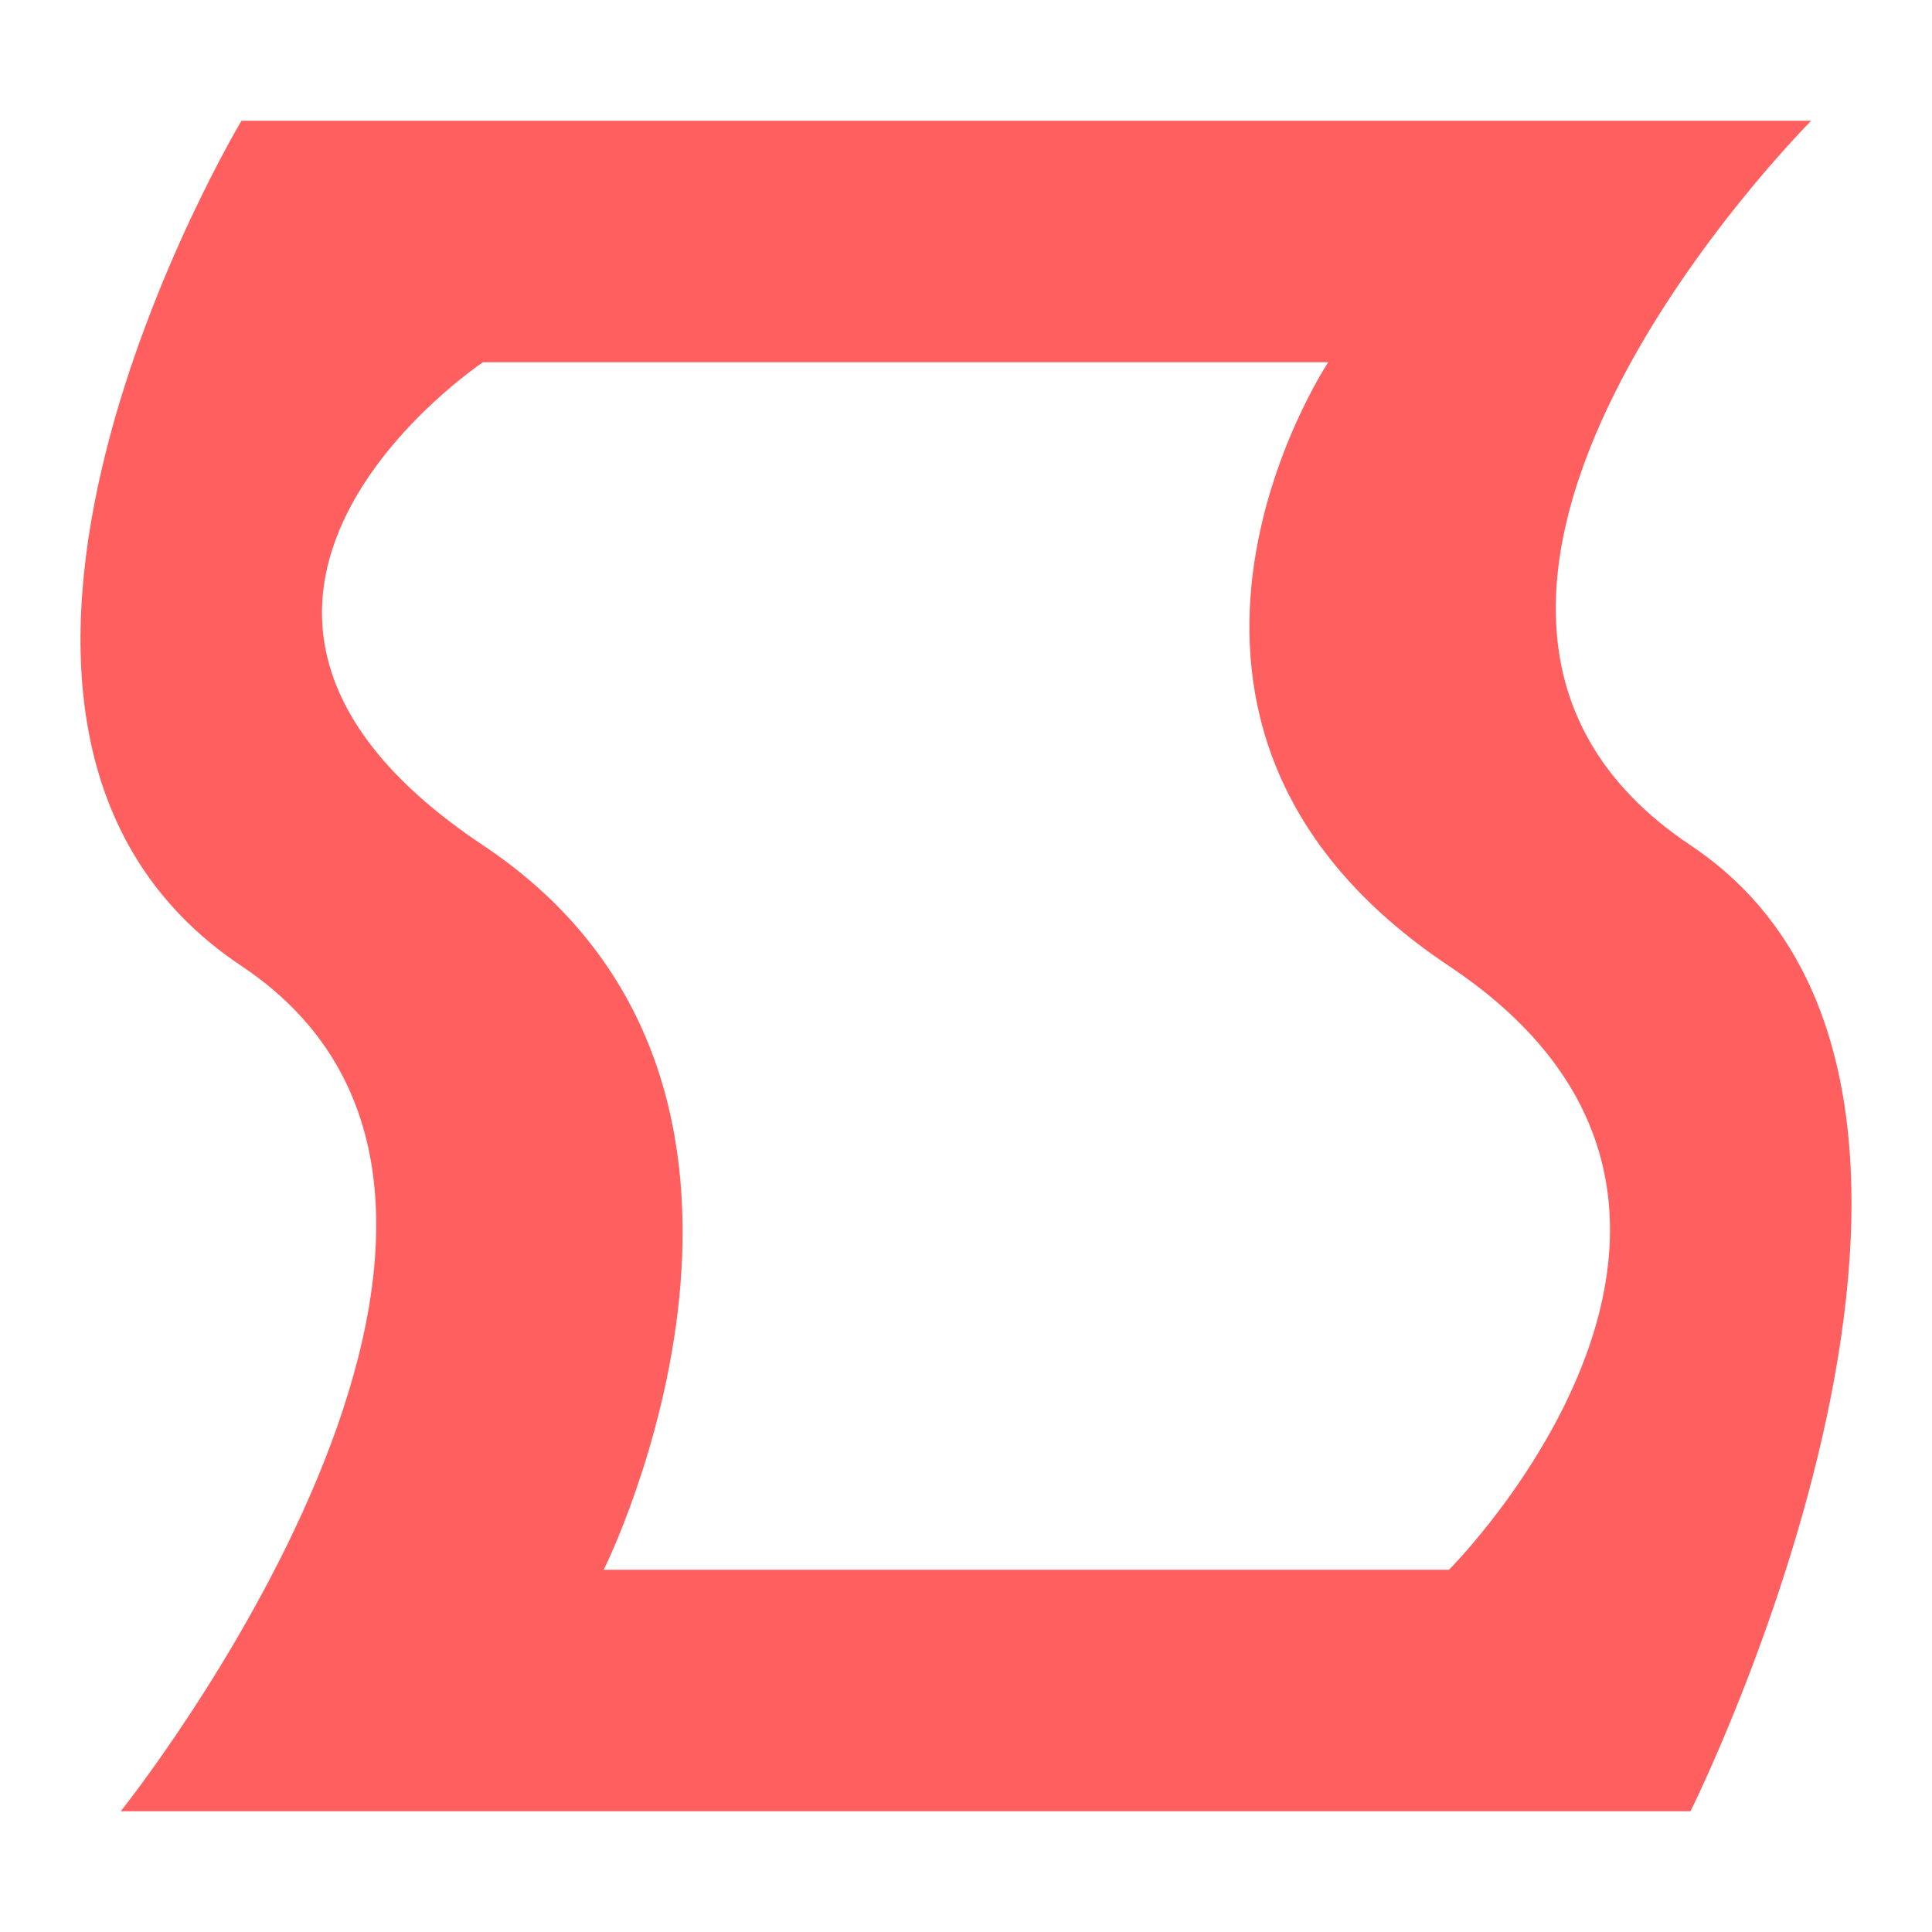
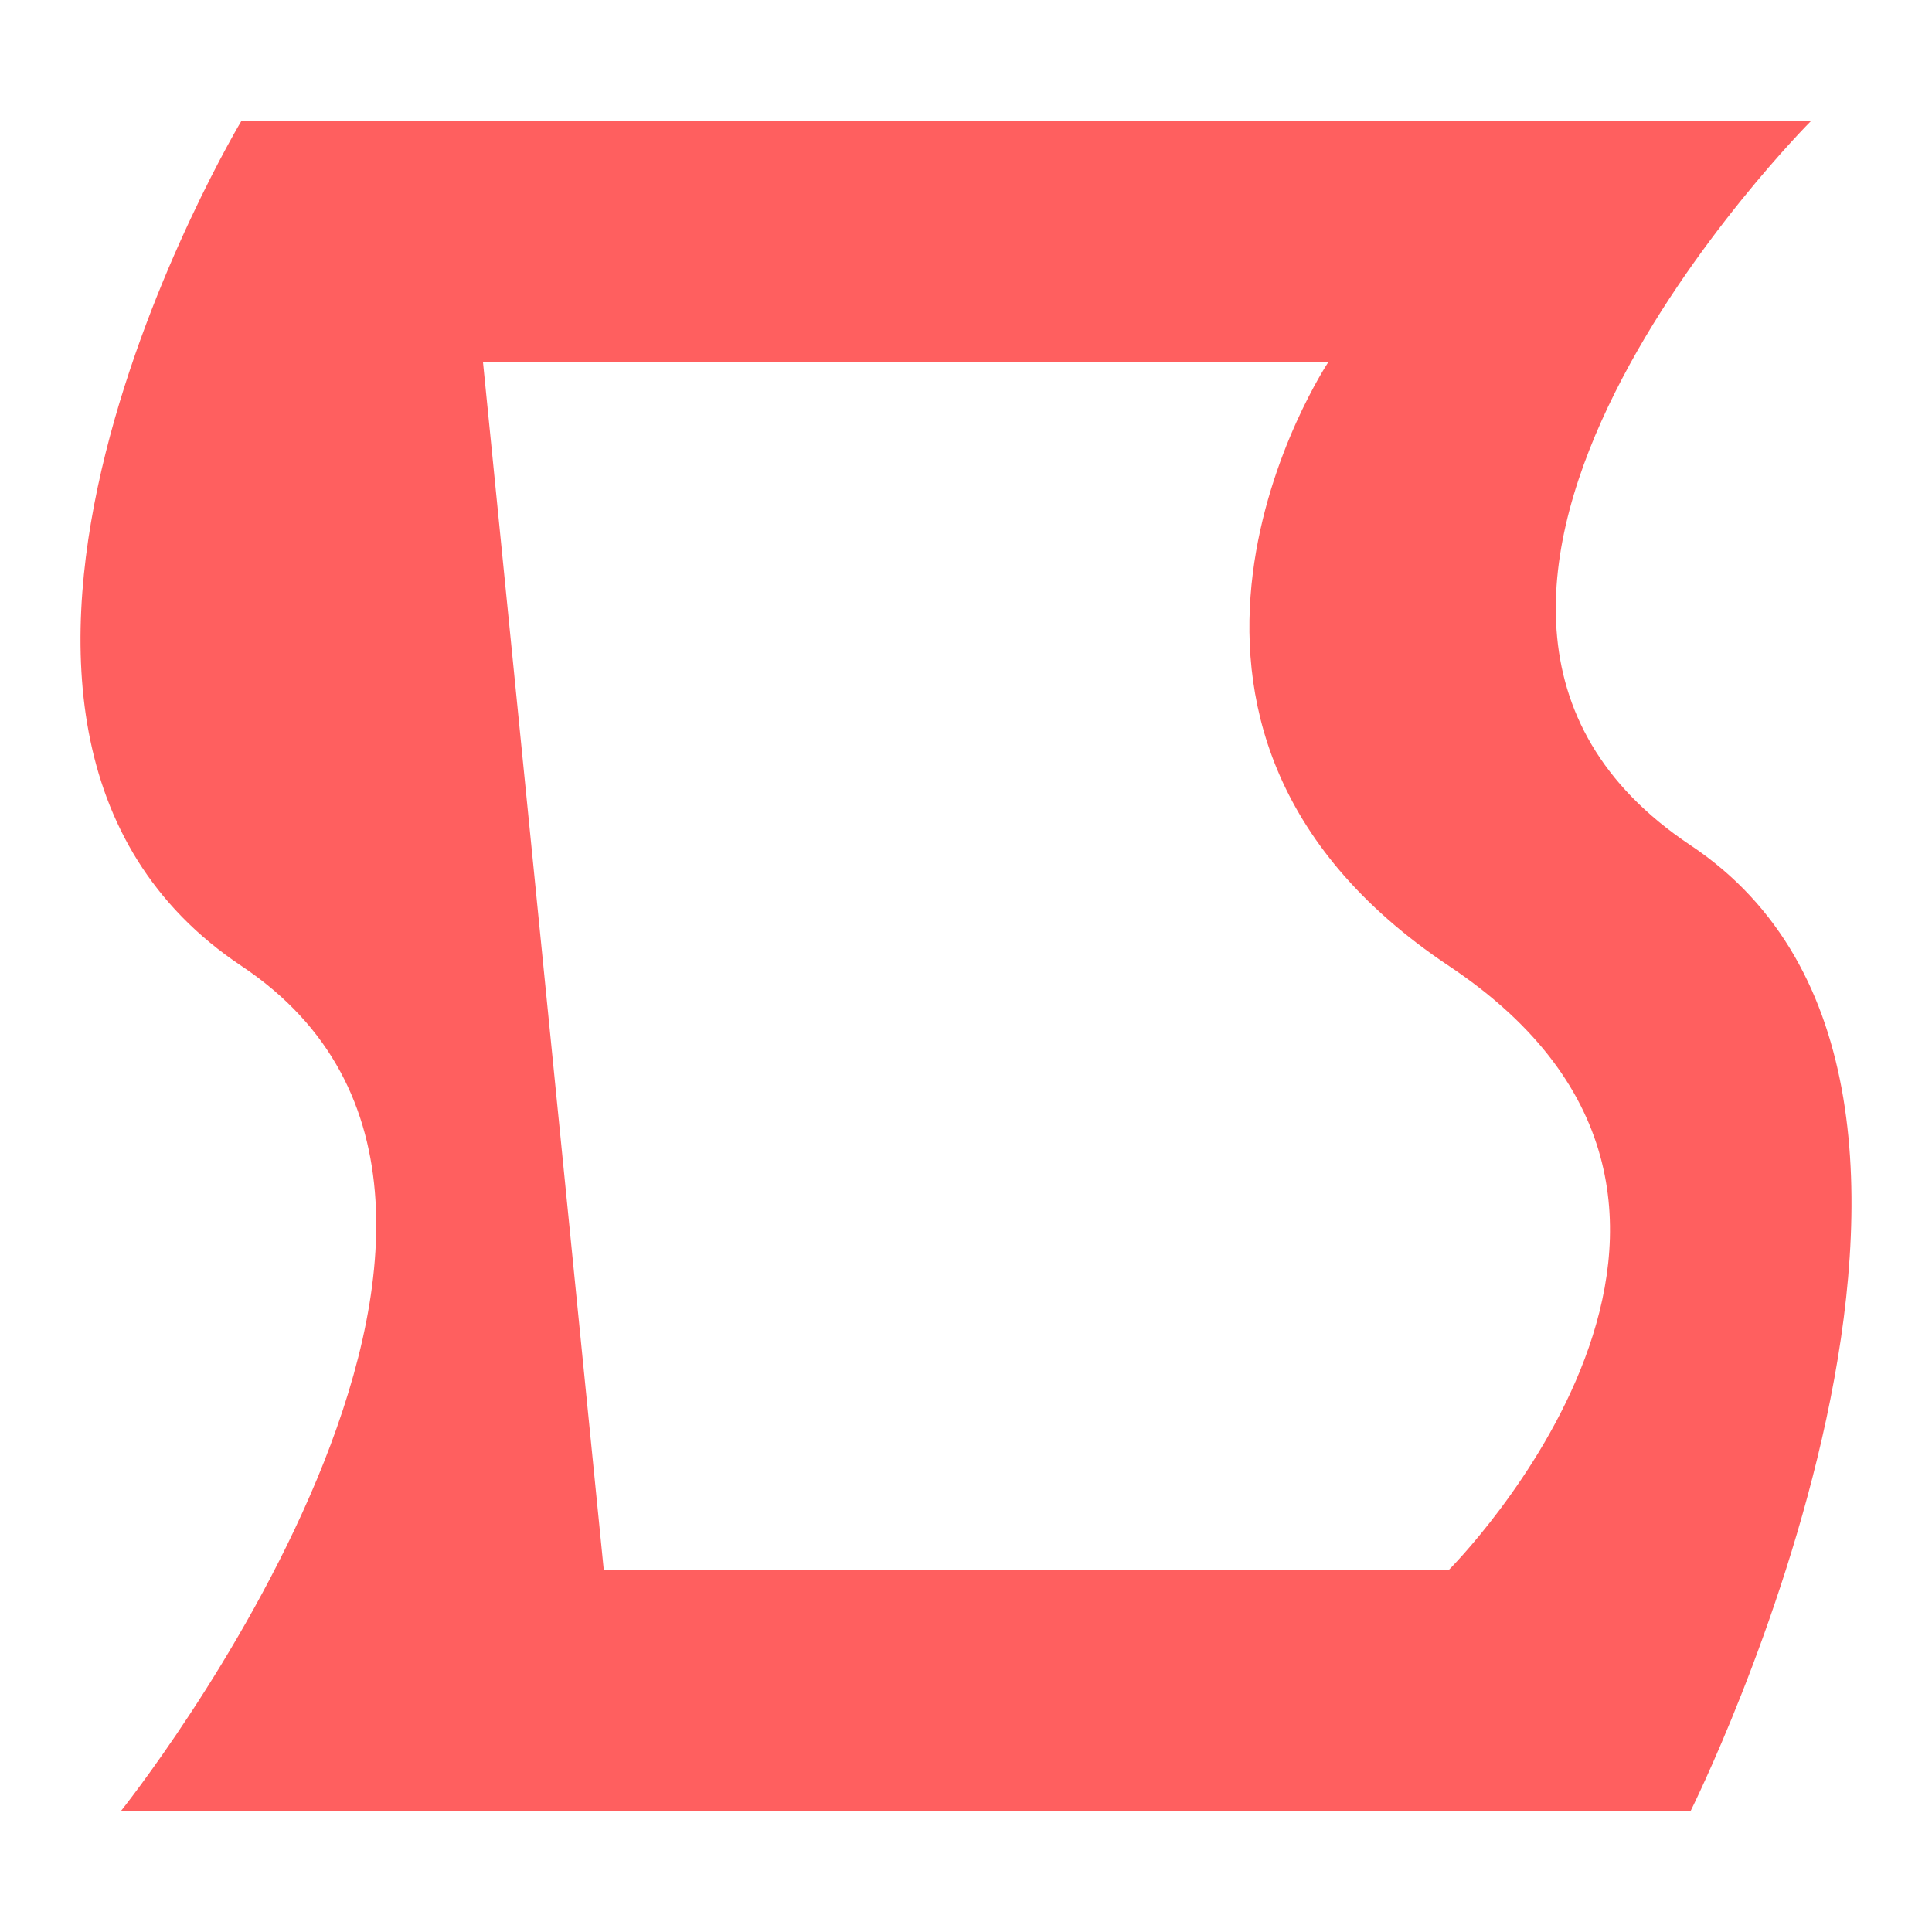
<svg xmlns="http://www.w3.org/2000/svg" width="16" height="16" viewBox="0 0 16 16">
-   <path d="m2 1s-3 5 0 7-1 7-1 7h13s3-6 0-8 1-6 1-6zm2 2h7s-2 3 1 5 0 5 0 5h-7s2-4-1-6 0-4 0-4z" fill="#ff5f5f" fill-opacity=".996" />
+   <path d="m2 1s-3 5 0 7-1 7-1 7h13s3-6 0-8 1-6 1-6zm2 2h7s-2 3 1 5 0 5 0 5h-7z" fill="#ff5f5f" fill-opacity=".996" />
</svg>